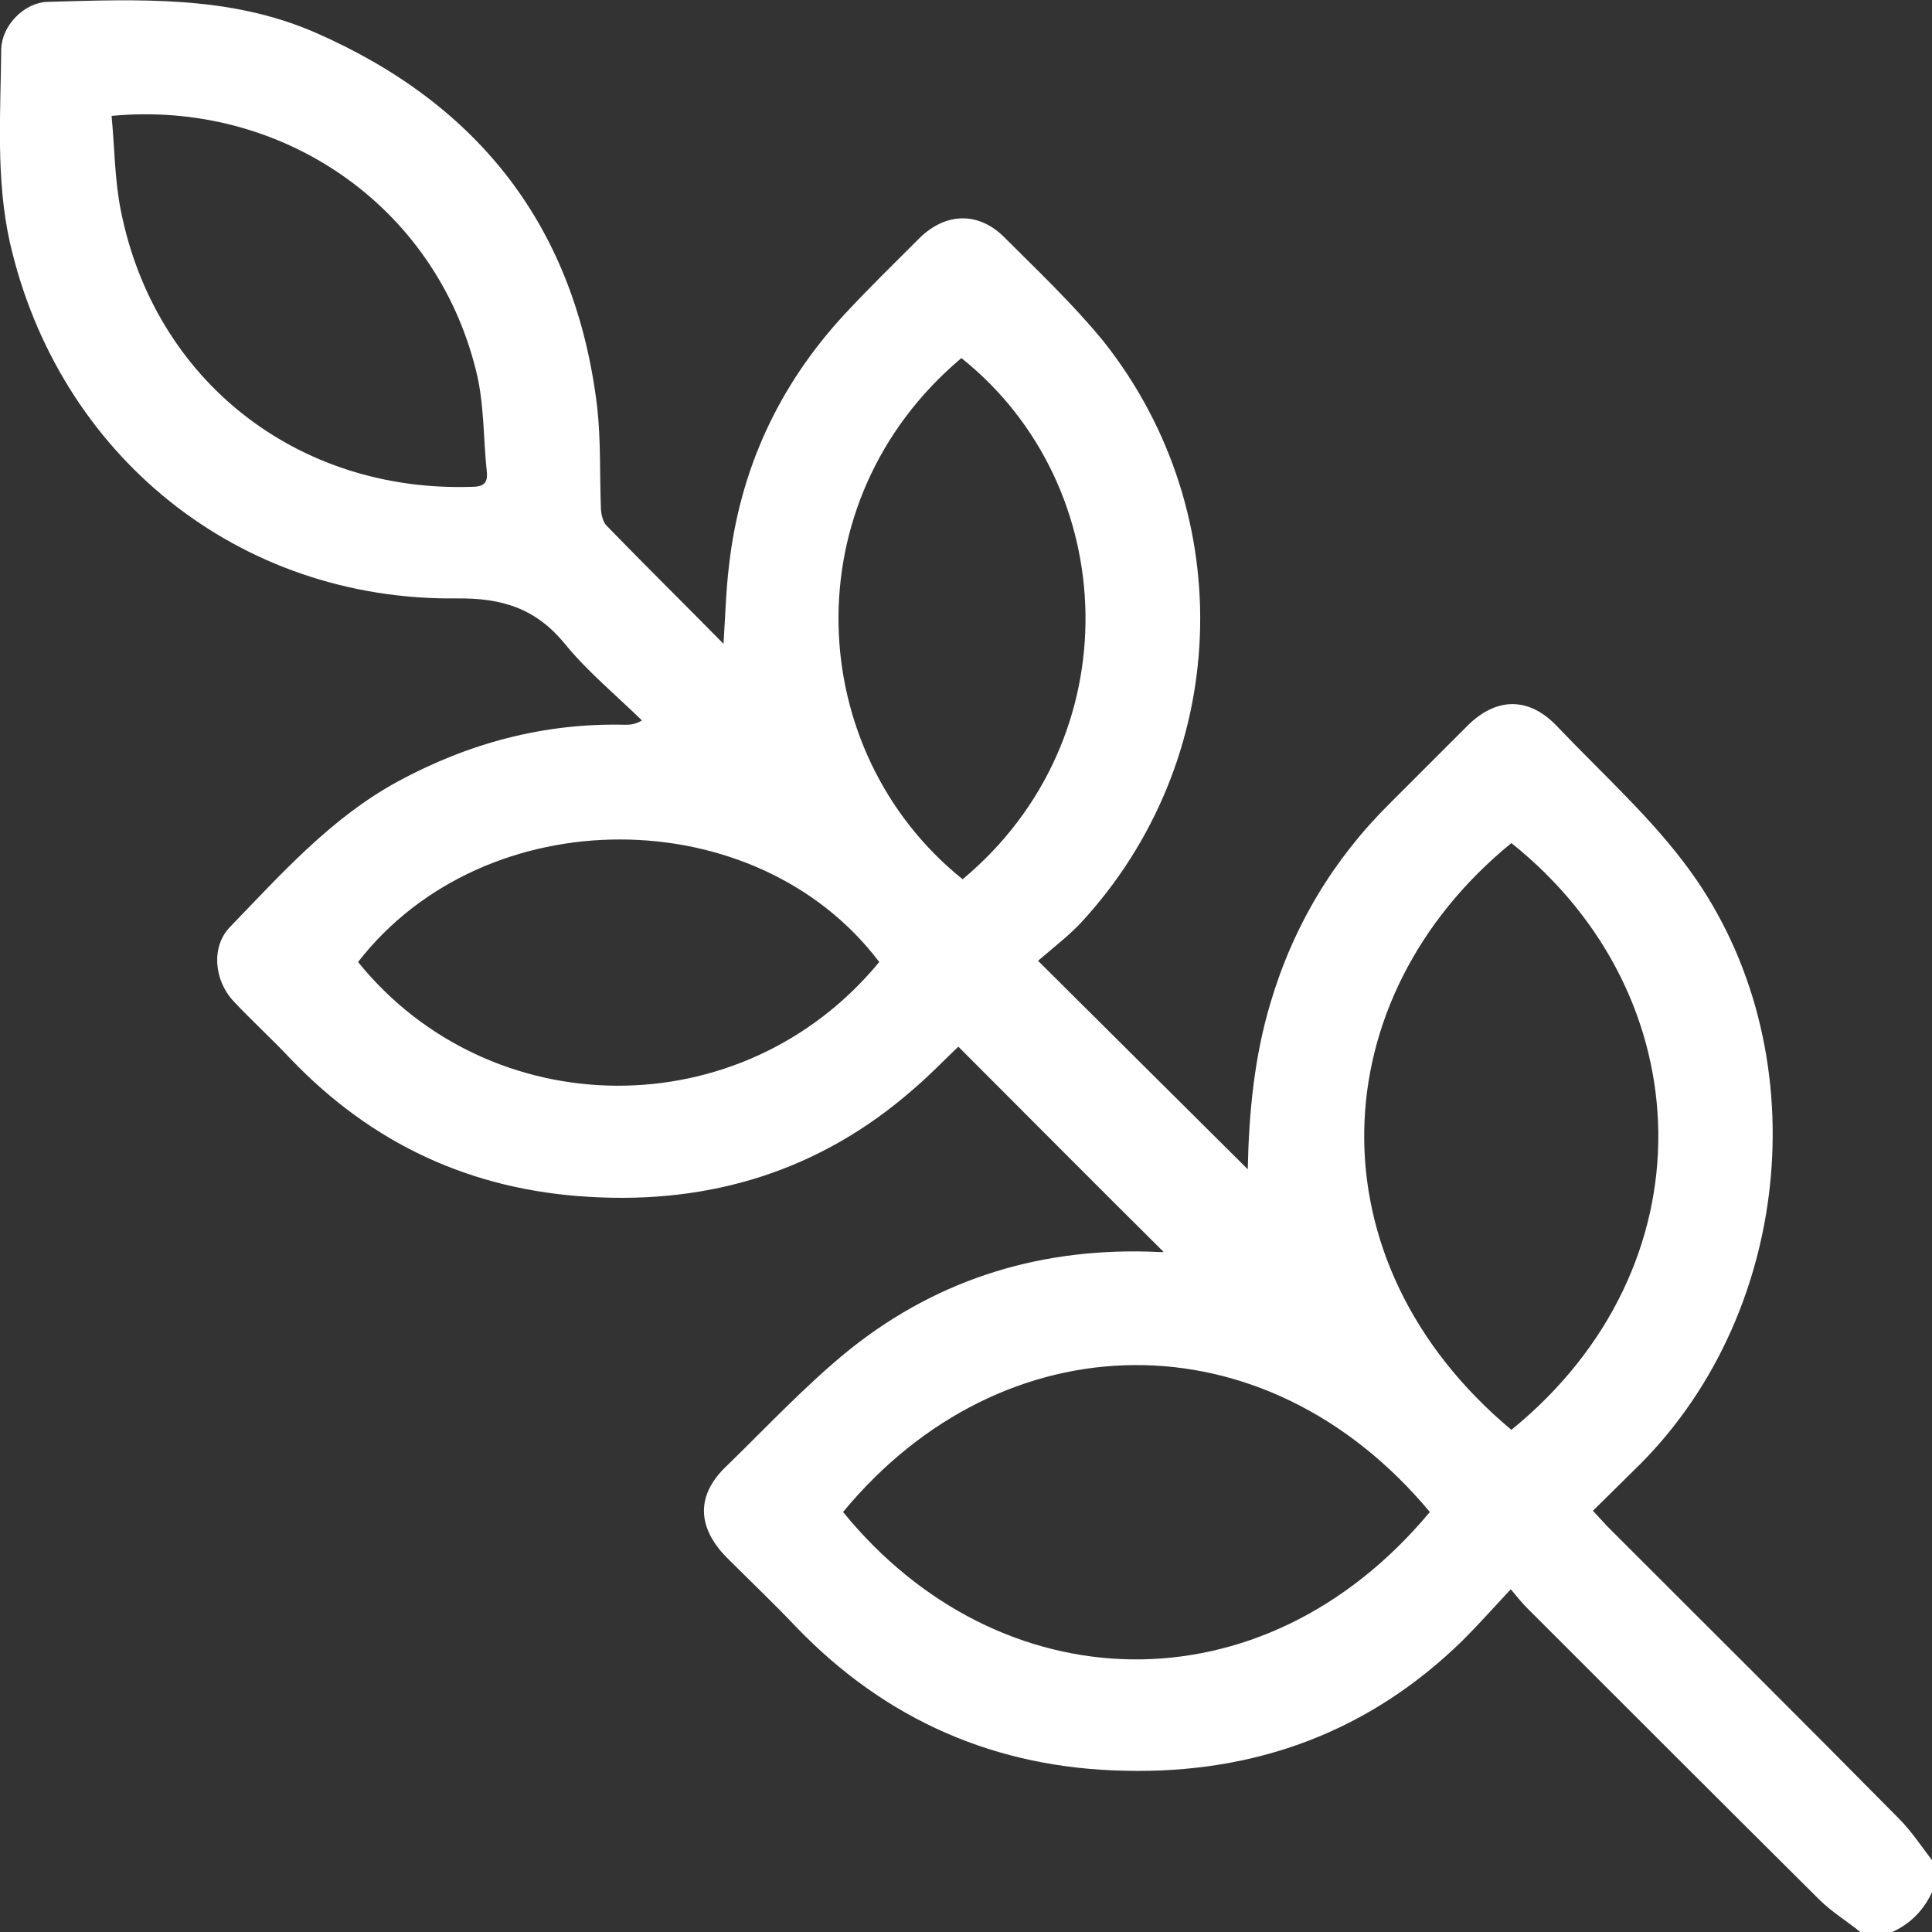
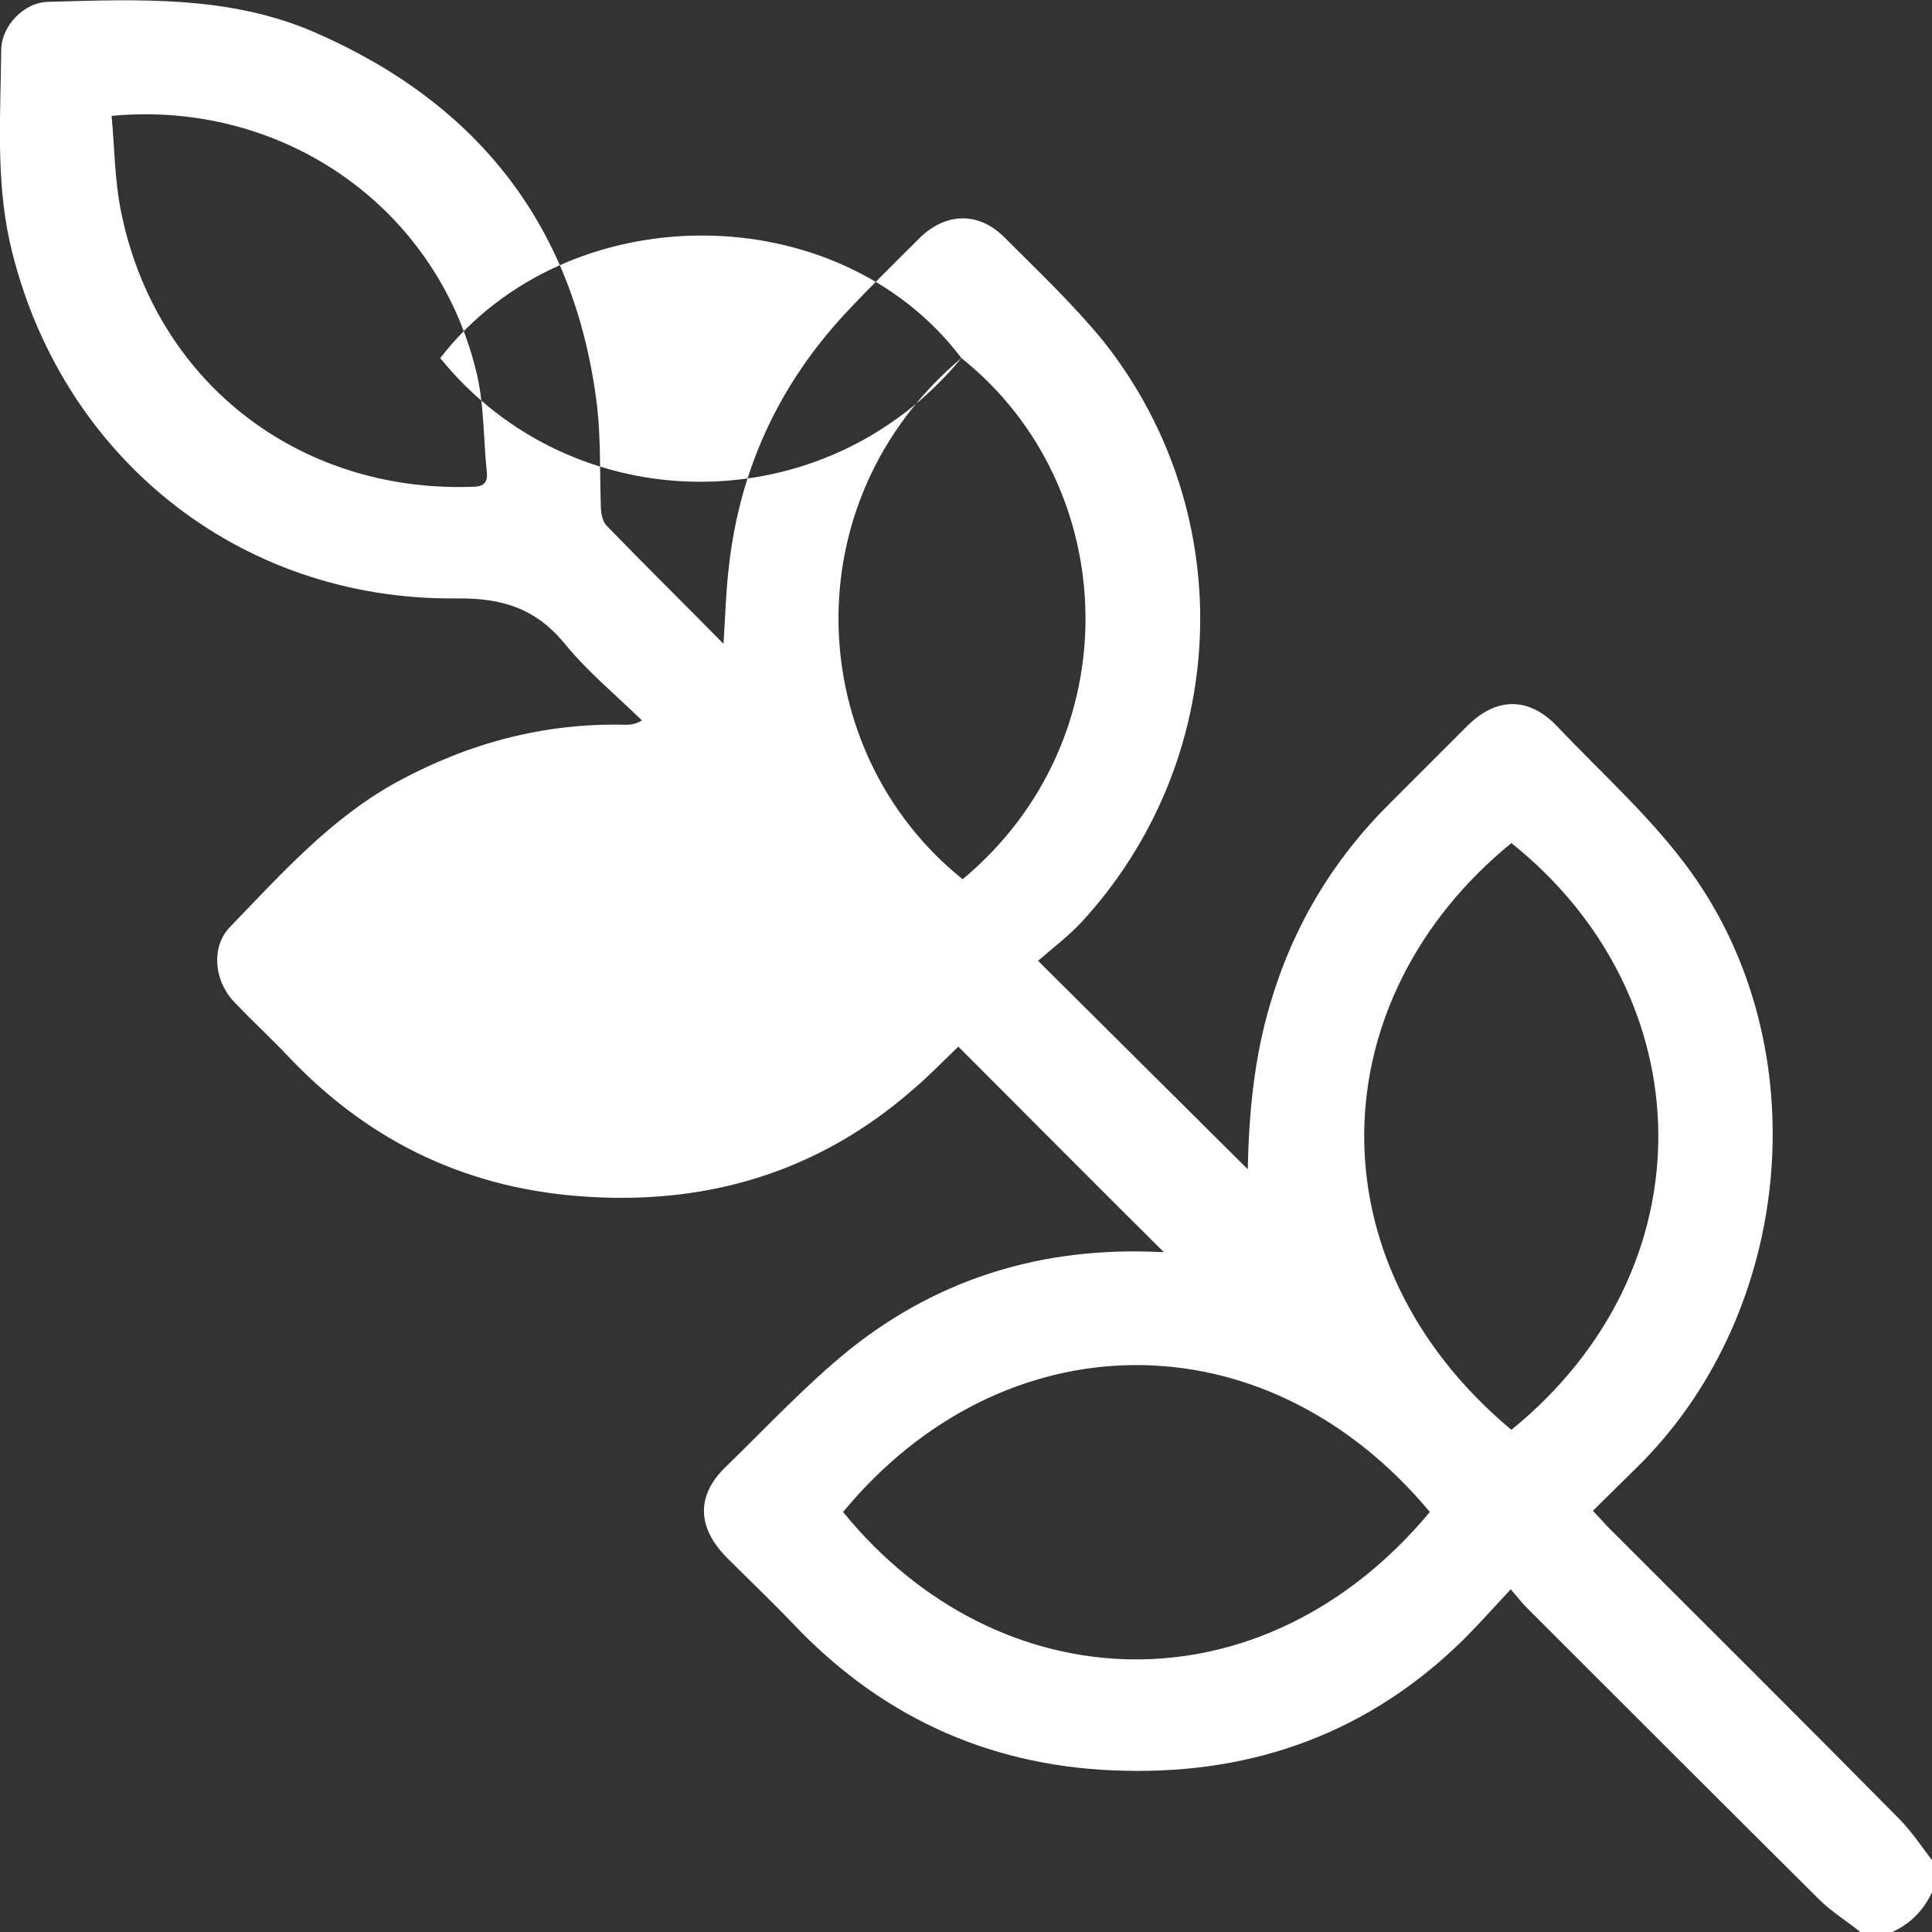
<svg xmlns="http://www.w3.org/2000/svg" id="Capa_2" data-name="Capa 2" viewBox="0 0 31.51 31.51">
  <rect x="0" y="0" width="31.51" height="31.51" fill="#333333" stroke="none" />
  <defs>
    <style>
      .cls-1 {
        fill: #fff;
        stroke-width: 0px;
      }
    </style>
  </defs>
  <g id="Capa_1-2" data-name="Capa 1">
-     <path class="cls-1" d="M15.68,5.84c-2.78,2.34-2.57,6.42.02,8.5,2.75-2.29,2.6-6.41-.02-8.5M14.34,15.69c-2.01-2.66-6.43-2.67-8.5,0,2.15,2.66,6.26,2.72,8.5,0M1.82,1.89c.05.53.05,1.04.15,1.54.55,2.78,2.88,4.6,5.72,4.51.18,0,.27-.05.25-.24-.06-.56-.04-1.13-.18-1.67C7.09,3.34,4.58,1.63,1.82,1.89M23.32,24.66c-2.7-3.24-6.97-3.15-9.57,0,2.54,3.12,6.83,3.29,9.57,0M24.65,23.32c3.26-2.65,3.13-7.07,0-9.57-3.1,2.53-3.3,6.81,0,9.57M30.34,31.51c-.22-.18-.47-.33-.67-.53-1.59-1.58-3.18-3.17-4.77-4.76-.08-.08-.15-.17-.26-.3-.28.3-.52.57-.78.83-1.53,1.5-3.39,2.18-5.51,2.13-2.1-.04-3.9-.82-5.37-2.35-.37-.39-.75-.75-1.13-1.13-.48-.49-.5-1.01-.01-1.48.67-.65,1.31-1.34,2.03-1.92,1.47-1.17,3.17-1.67,5.04-1.58.04,0,.08,0,.07,0-1.11-1.1-2.22-2.22-3.35-3.35-.22.21-.47.47-.74.7-1.51,1.32-3.29,1.87-5.28,1.75-1.92-.11-3.54-.86-4.87-2.25-.3-.32-.63-.62-.93-.94-.32-.34-.37-.89-.06-1.21.84-.87,1.65-1.78,2.73-2.37,1.16-.63,2.39-.96,3.71-.93.08,0,.16,0,.28-.07-.42-.41-.88-.79-1.25-1.24-.47-.58-1.02-.76-1.77-.75-3.57.04-6.5-2.34-7.29-5.81C-.07,2.91.01,1.85.02.8.03.42.39.04.78.03c1.47-.04,2.96-.11,4.36.5,2.68,1.17,4.25,3.19,4.6,6.11.06.54.04,1.09.06,1.63,0,.1.03.24.09.3.62.64,1.25,1.26,1.91,1.93.03-.46.04-.87.09-1.28.18-1.57.81-2.93,1.88-4.09.4-.43.82-.84,1.23-1.25.43-.42.97-.43,1.39,0,.55.55,1.12,1.09,1.61,1.69,2.24,2.83,2.07,6.85-.38,9.49-.19.2-.41.37-.69.61,1.18,1.17,2.3,2.29,3.42,3.4.02-.95.11-1.84.37-2.71.37-1.25,1.02-2.34,1.95-3.26.42-.42.84-.84,1.26-1.26.47-.47,1-.48,1.46,0,.74.78,1.56,1.51,2.18,2.37,2.08,2.88,1.69,7.14-.81,9.66-.25.25-.51.5-.78.77.08.09.16.17.23.25,1.59,1.59,3.18,3.17,4.76,4.77.21.21.37.46.55.69v.49c-.14.31-.36.54-.68.68h-.49Z" />
+     <path class="cls-1" d="M15.68,5.84c-2.78,2.34-2.57,6.42.02,8.5,2.75-2.29,2.6-6.41-.02-8.5c-2.01-2.66-6.43-2.67-8.5,0,2.15,2.66,6.26,2.72,8.5,0M1.82,1.89c.05.53.05,1.04.15,1.54.55,2.78,2.88,4.6,5.72,4.51.18,0,.27-.05.25-.24-.06-.56-.04-1.13-.18-1.67C7.09,3.34,4.58,1.63,1.82,1.89M23.32,24.66c-2.7-3.24-6.97-3.15-9.57,0,2.54,3.12,6.83,3.29,9.57,0M24.65,23.32c3.26-2.65,3.13-7.07,0-9.57-3.1,2.53-3.3,6.81,0,9.57M30.34,31.51c-.22-.18-.47-.33-.67-.53-1.59-1.58-3.18-3.17-4.77-4.76-.08-.08-.15-.17-.26-.3-.28.3-.52.57-.78.83-1.53,1.5-3.39,2.18-5.51,2.13-2.1-.04-3.9-.82-5.37-2.35-.37-.39-.75-.75-1.13-1.13-.48-.49-.5-1.01-.01-1.48.67-.65,1.31-1.34,2.03-1.92,1.47-1.17,3.17-1.67,5.04-1.58.04,0,.08,0,.07,0-1.11-1.1-2.22-2.22-3.35-3.35-.22.21-.47.47-.74.7-1.51,1.32-3.29,1.87-5.28,1.75-1.92-.11-3.54-.86-4.87-2.25-.3-.32-.63-.62-.93-.94-.32-.34-.37-.89-.06-1.21.84-.87,1.65-1.78,2.73-2.37,1.16-.63,2.39-.96,3.71-.93.08,0,.16,0,.28-.07-.42-.41-.88-.79-1.25-1.24-.47-.58-1.02-.76-1.77-.75-3.57.04-6.5-2.34-7.29-5.81C-.07,2.91.01,1.85.02.8.03.42.39.04.78.03c1.47-.04,2.96-.11,4.36.5,2.68,1.17,4.25,3.19,4.6,6.11.06.54.04,1.09.06,1.63,0,.1.03.24.09.3.62.64,1.25,1.26,1.91,1.93.03-.46.04-.87.09-1.28.18-1.57.81-2.93,1.88-4.09.4-.43.82-.84,1.23-1.25.43-.42.97-.43,1.39,0,.55.55,1.12,1.09,1.61,1.69,2.24,2.83,2.07,6.85-.38,9.49-.19.2-.41.37-.69.61,1.18,1.17,2.3,2.29,3.42,3.4.02-.95.11-1.84.37-2.71.37-1.25,1.02-2.34,1.95-3.26.42-.42.84-.84,1.26-1.26.47-.47,1-.48,1.46,0,.74.78,1.56,1.51,2.18,2.37,2.08,2.88,1.69,7.14-.81,9.66-.25.25-.51.5-.78.77.08.09.16.17.23.25,1.59,1.59,3.18,3.17,4.76,4.77.21.21.37.46.55.69v.49c-.14.31-.36.54-.68.68h-.49Z" />
  </g>
</svg>